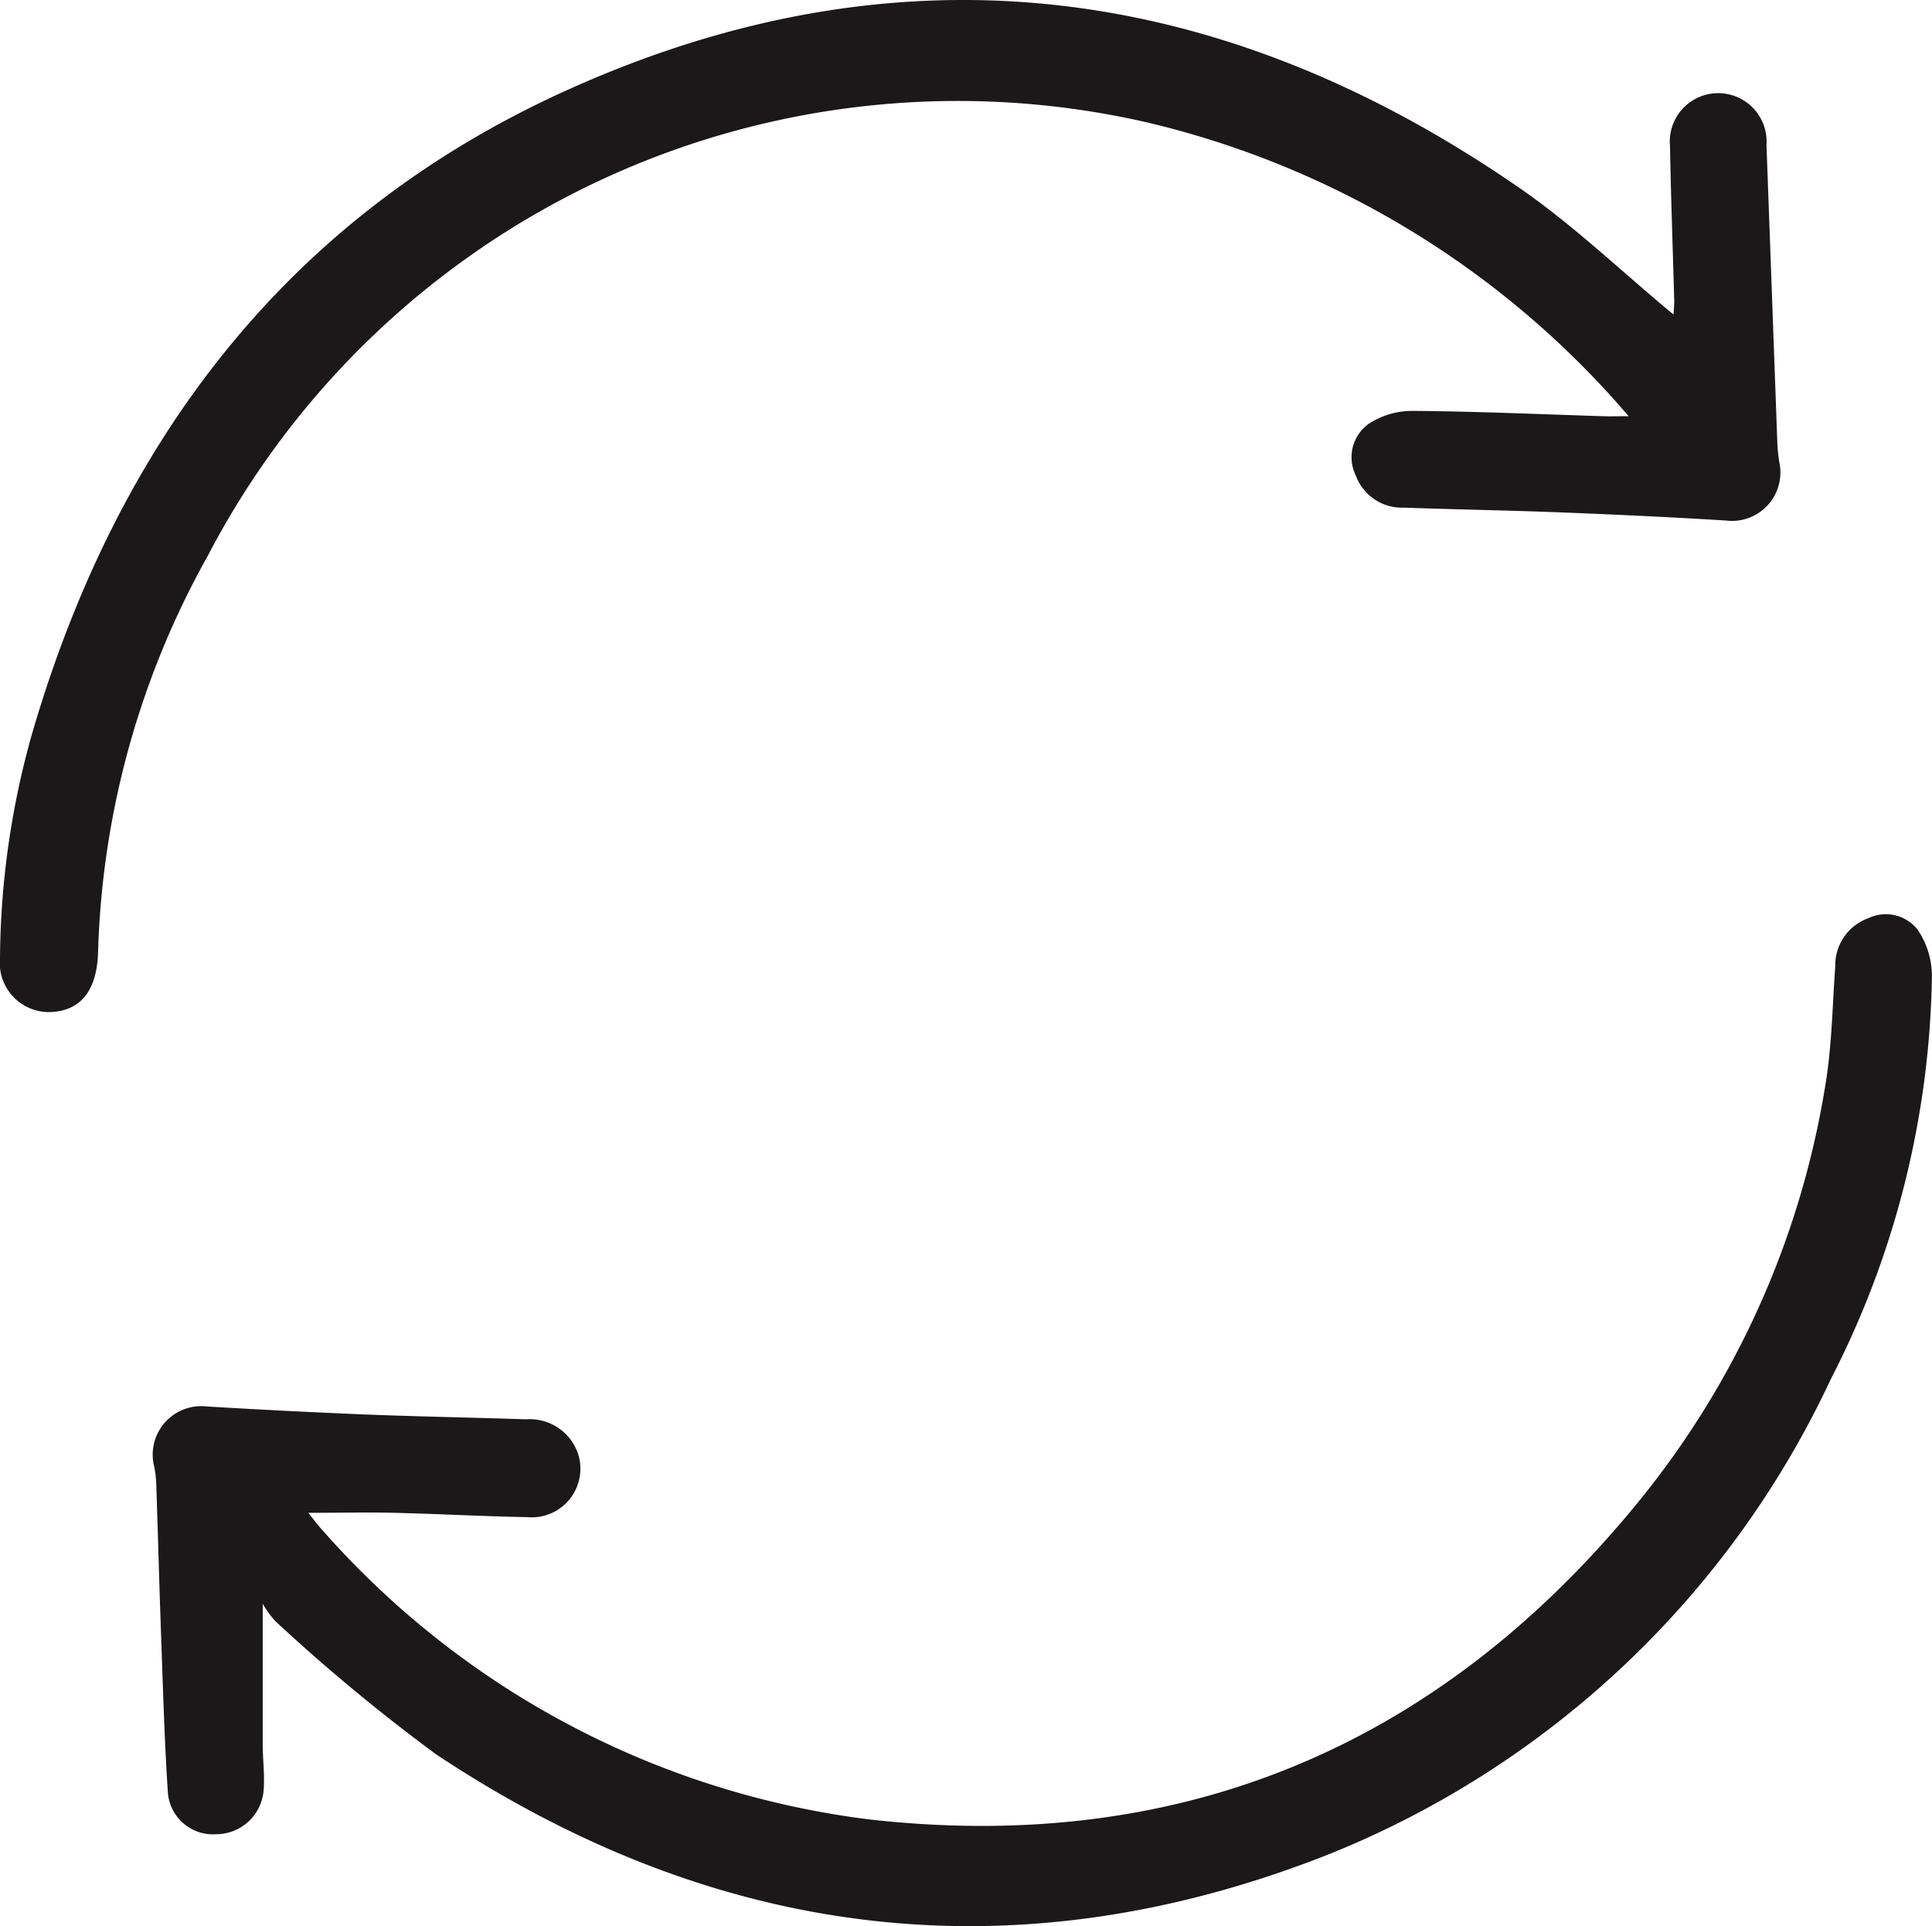
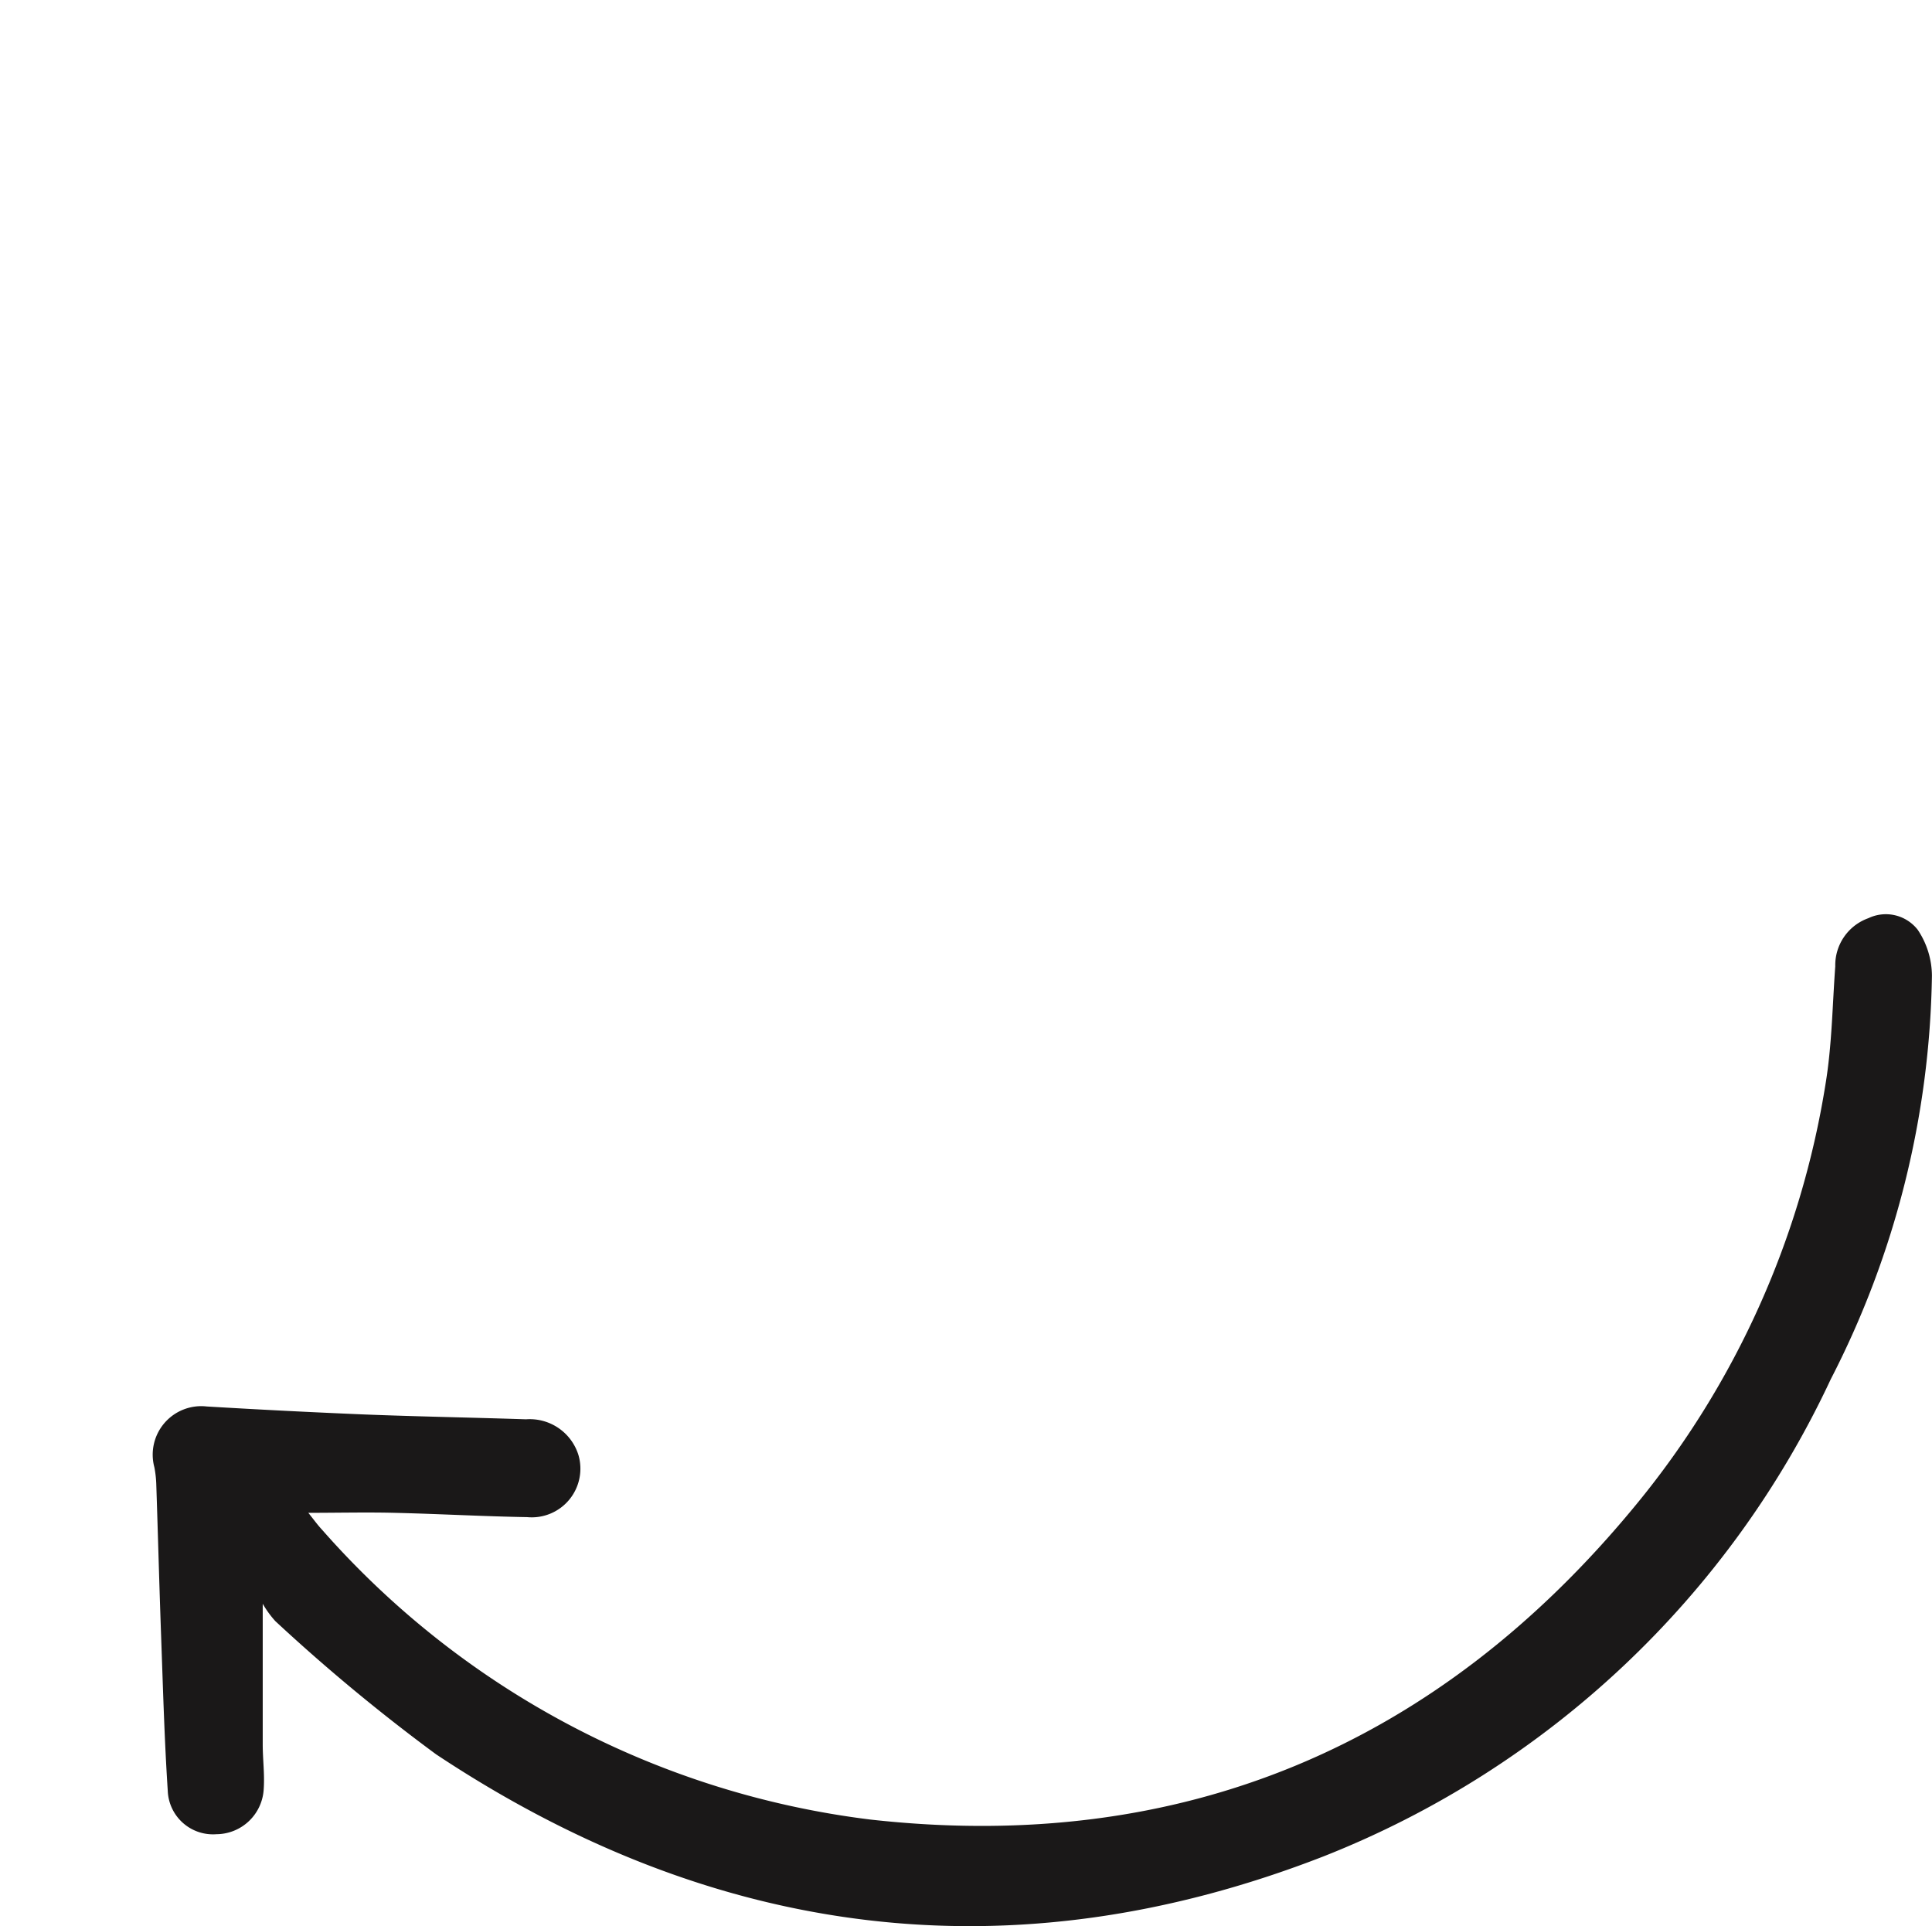
<svg xmlns="http://www.w3.org/2000/svg" id="Group_7022" data-name="Group 7022" width="53.447" height="53.28" viewBox="0 0 53.447 53.28">
  <defs>
    <clipPath id="clip-path">
      <rect id="Rectangle_3749" data-name="Rectangle 3749" width="53.447" height="53.28" fill="none" />
    </clipPath>
  </defs>
  <g id="Group_7021" data-name="Group 7021" clip-path="url(#clip-path)">
    <path id="Path_47350" data-name="Path 47350" d="M42.668,255.716c0,1.413,0,2.65,0,3.887,0,.408.055.818.028,1.224a1.319,1.319,0,0,1-1.31,1.26,1.252,1.252,0,0,1-1.345-1.2c-.092-1.407-.131-2.817-.182-4.227s-.088-2.82-.135-4.23a2.987,2.987,0,0,0-.054-.495,1.342,1.342,0,0,1,1.447-1.68q2.191.131,4.384.222c1.483.058,2.968.084,4.451.133a1.411,1.411,0,0,1,1.45.988,1.346,1.346,0,0,1-1.418,1.718c-1.224-.021-2.447-.09-3.672-.119-.772-.019-1.545,0-2.383,0,.141.174.254.333.386.474a24.117,24.117,0,0,0,15.159,8.01c8.6.963,15.7-2.028,21.188-8.711A24.338,24.338,0,0,0,85.9,241.346c.179-1.074.191-2.177.271-3.267a1.38,1.38,0,0,1,.917-1.331,1.118,1.118,0,0,1,1.364.321,2.3,2.3,0,0,1,.393,1.269,25.157,25.157,0,0,1-2.8,11.166,26.032,26.032,0,0,1-14.015,13.19c-8.637,3.367-16.876,2.288-24.566-2.817a50.805,50.805,0,0,1-4.448-3.685,2.782,2.782,0,0,1-.347-.478" transform="translate(-35.4 -211.35)" fill="#1a1818" />
-     <path id="Path_47351" data-name="Path 47351" d="M45.057,11.516A25.1,25.1,0,0,0,31.706,3.381,23.4,23.4,0,0,0,5.748,15.376,23.814,23.814,0,0,0,2.714,26.3c-.021,1.043-.434,1.6-1.181,1.685A1.361,1.361,0,0,1,0,26.5a23.333,23.333,0,0,1,.886-6.2C3.227,12.263,7.905,6.046,15.581,2.542c9.21-4.2,18.082-3.1,26.382,2.609C43.5,6.2,44.856,7.511,46.294,8.7a3.444,3.444,0,0,0,.022-.375c-.038-1.429-.091-2.857-.117-4.285a1.339,1.339,0,1,1,2.669-.028q.151,4.117.3,8.234a4.455,4.455,0,0,0,.057.553,1.338,1.338,0,0,1-1.481,1.6c-1.5-.092-3-.163-4.5-.222-1.465-.058-2.931-.081-4.4-.134a1.362,1.362,0,0,1-1.342-.9,1.138,1.138,0,0,1,.344-1.406,2.192,2.192,0,0,1,1.223-.37c1.762.012,3.524.093,5.285.147.179.006.358,0,.694,0" transform="translate(0 -0.001)" fill="#1a1818" />
  </g>
</svg>